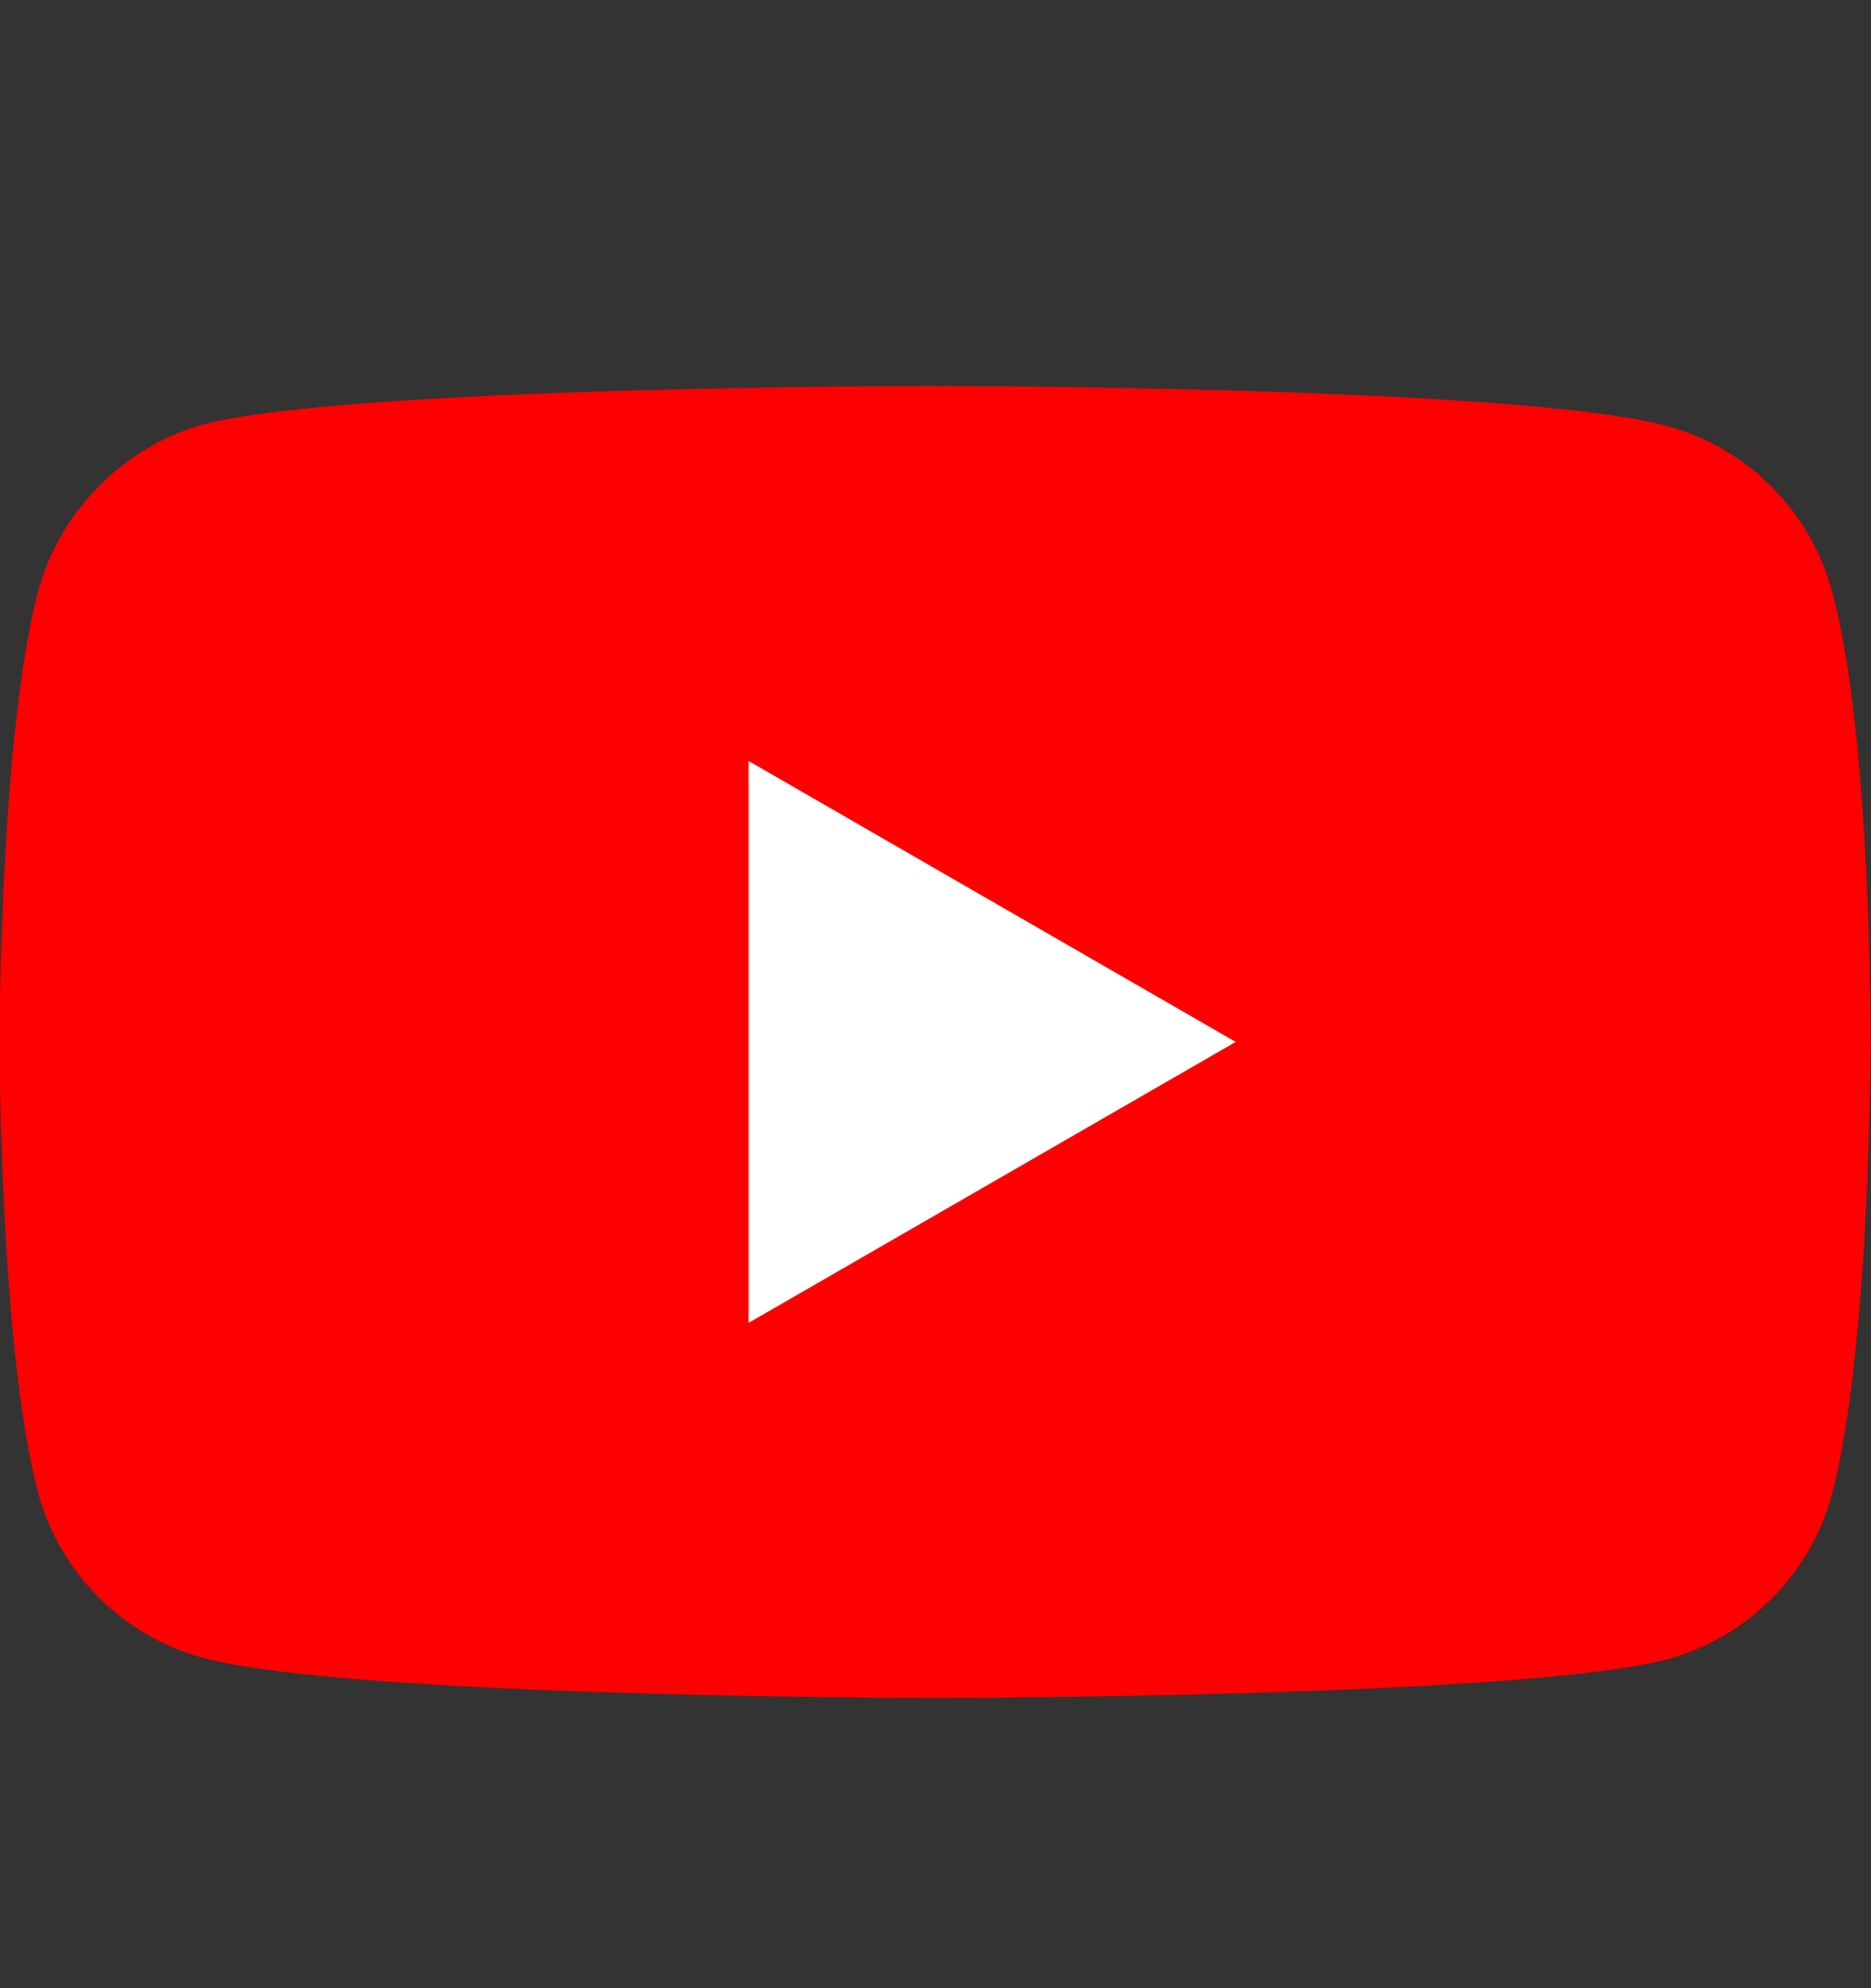
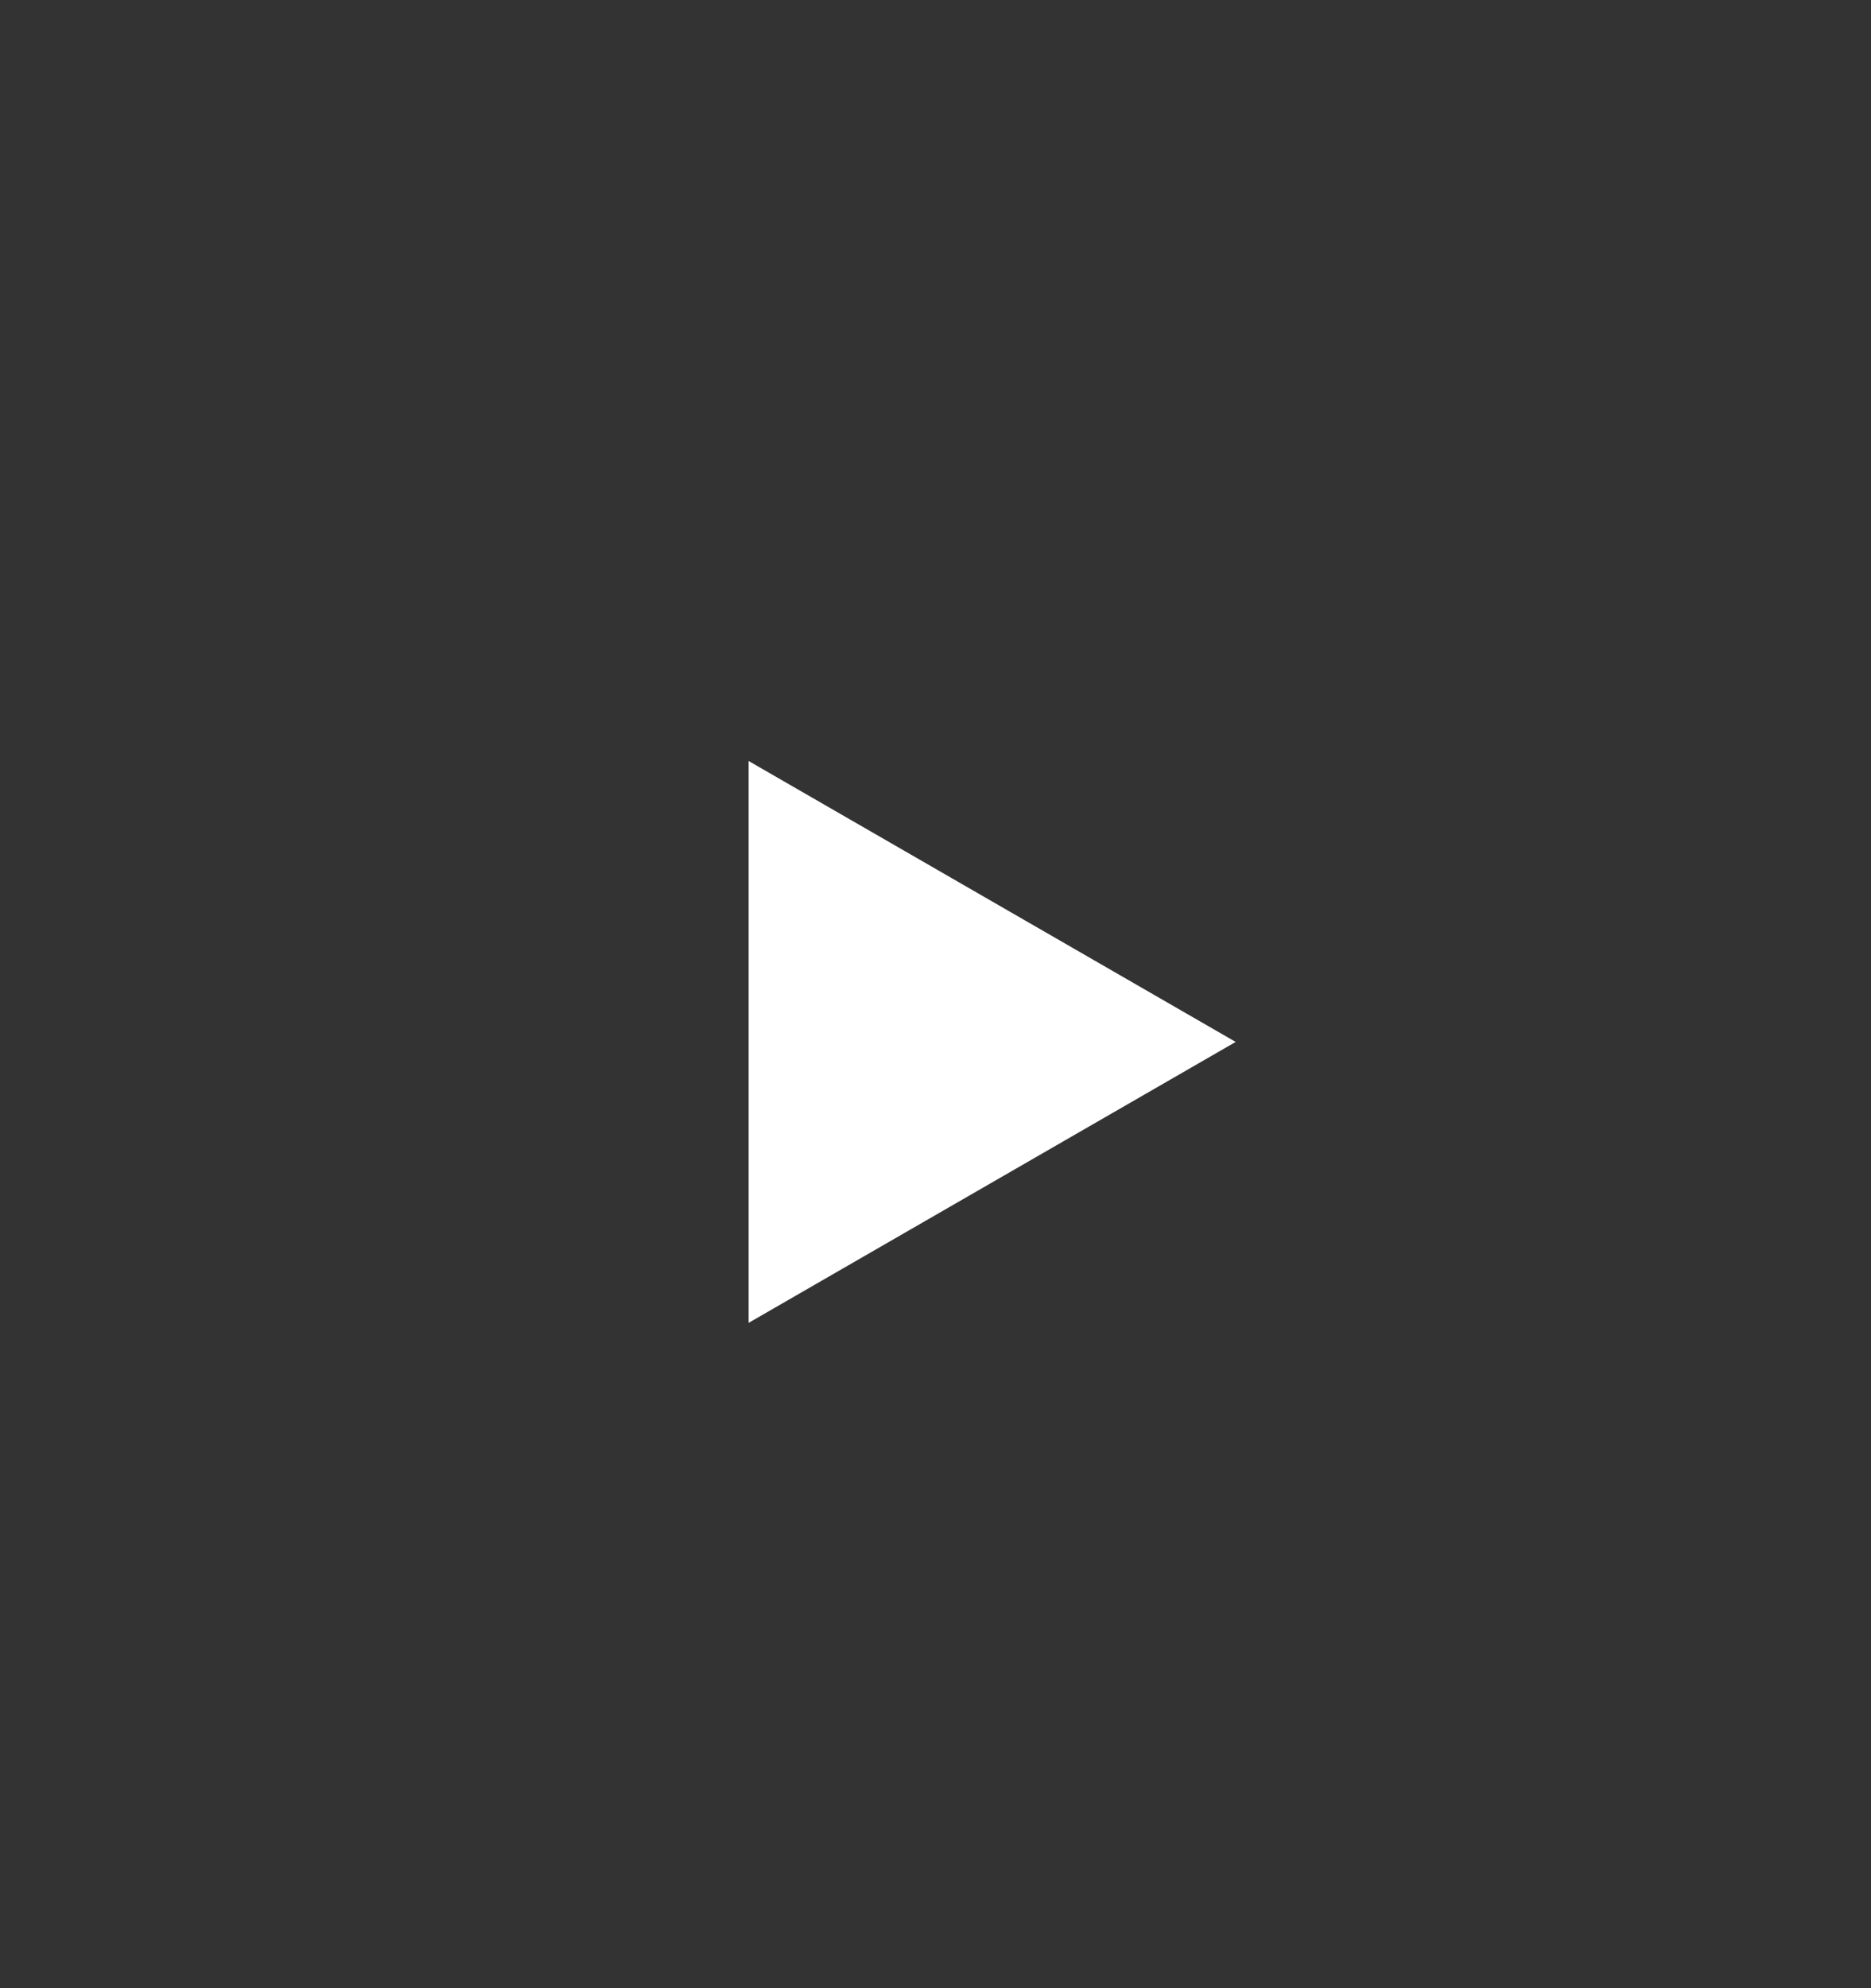
<svg xmlns="http://www.w3.org/2000/svg" width="16" height="17" viewBox="0 0 16 17" fill="none">
  <rect x="0" y="0" width="16" height="17" fill="#333333" stroke="none" />
-   <path d="M15.666 5.055C15.482 4.369 14.942 3.828 14.256 3.643C13.004 3.3 7.996 3.3 7.996 3.3C7.996 3.3 2.988 3.3 1.736 3.63C1.064 3.815 0.51 4.369 0.326 5.055C-0.004 6.309 -0.004 8.909 -0.004 8.909C-0.004 8.909 -0.004 11.522 0.326 12.763C0.51 13.449 1.05 13.99 1.736 14.175C3.001 14.518 7.996 14.518 7.996 14.518C7.996 14.518 13.004 14.518 14.256 14.188C14.942 14.003 15.482 13.462 15.666 12.776C15.996 11.522 15.996 8.922 15.996 8.922C15.996 8.922 16.009 6.309 15.666 5.055Z" fill="#FF0000" />
  <path d="M10.567 8.909L6.402 6.507V11.311L10.567 8.909Z" fill="white" />
</svg>